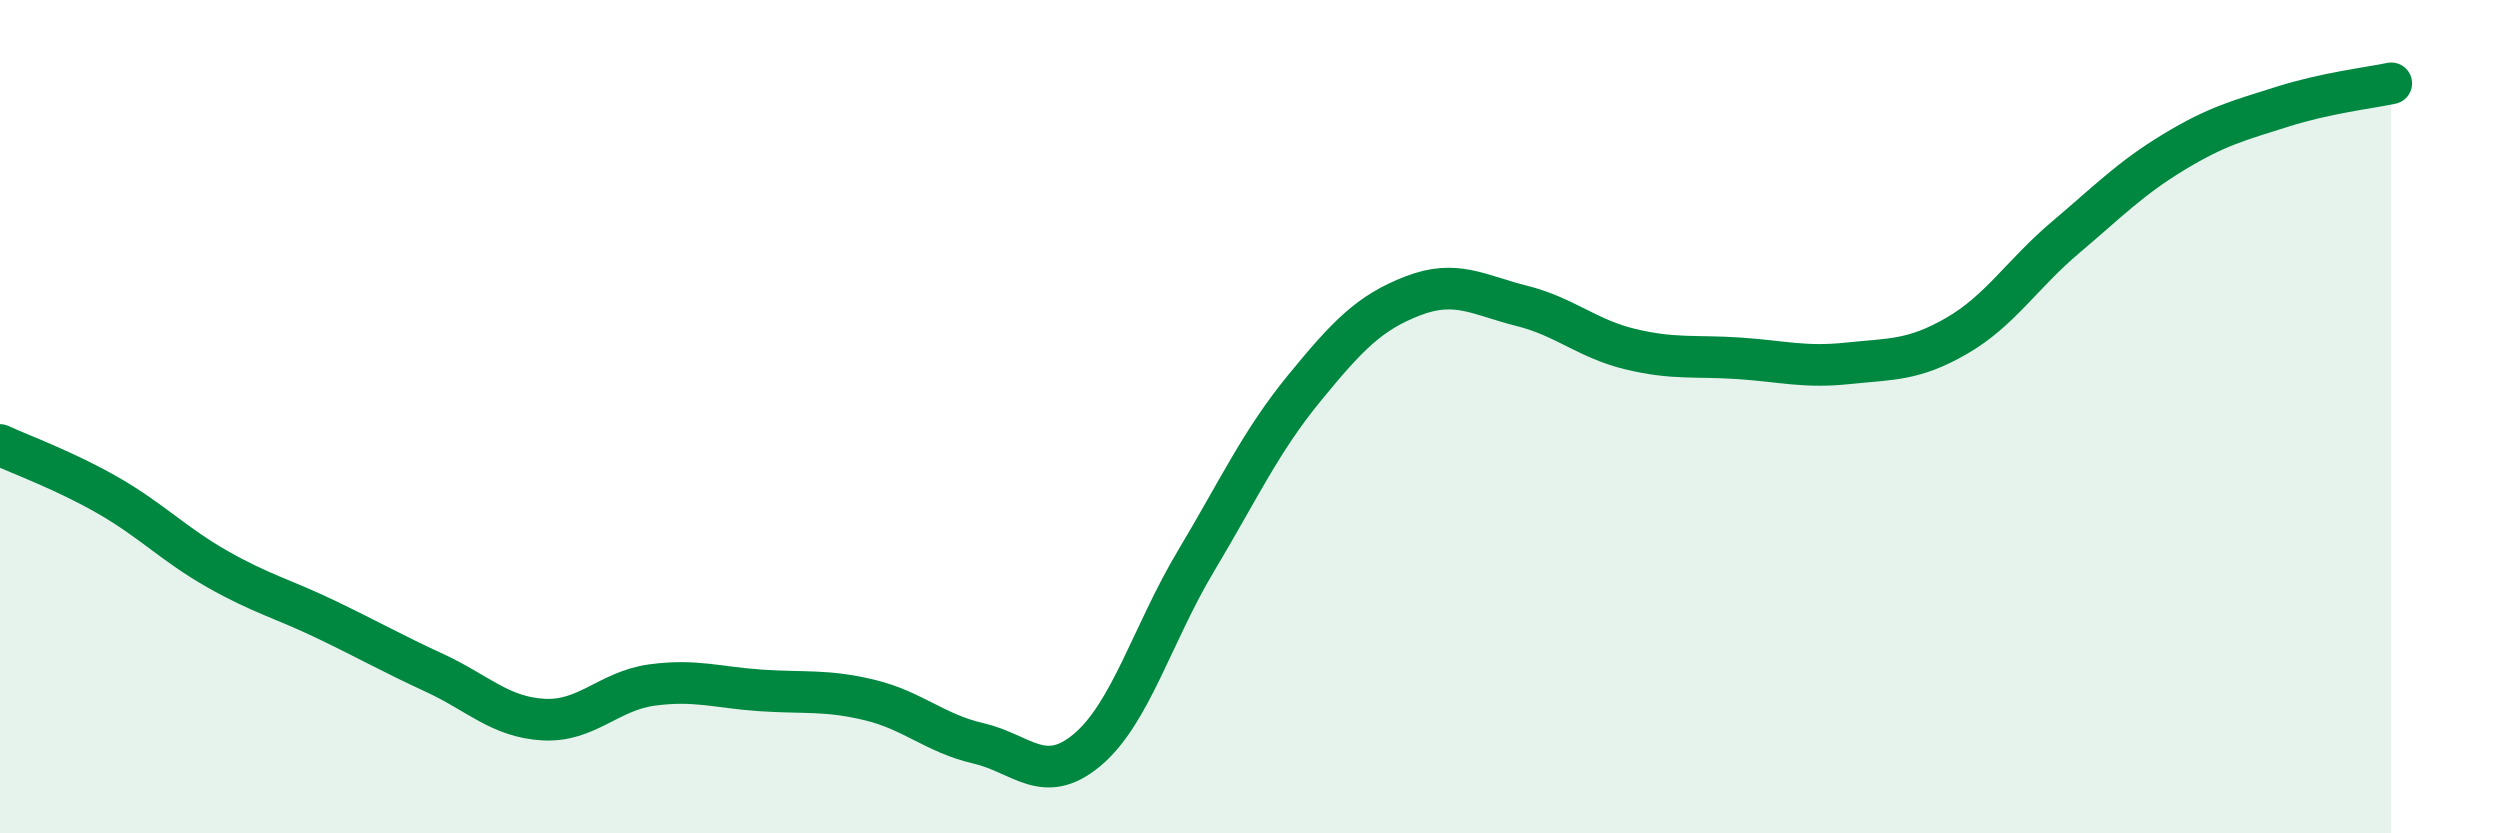
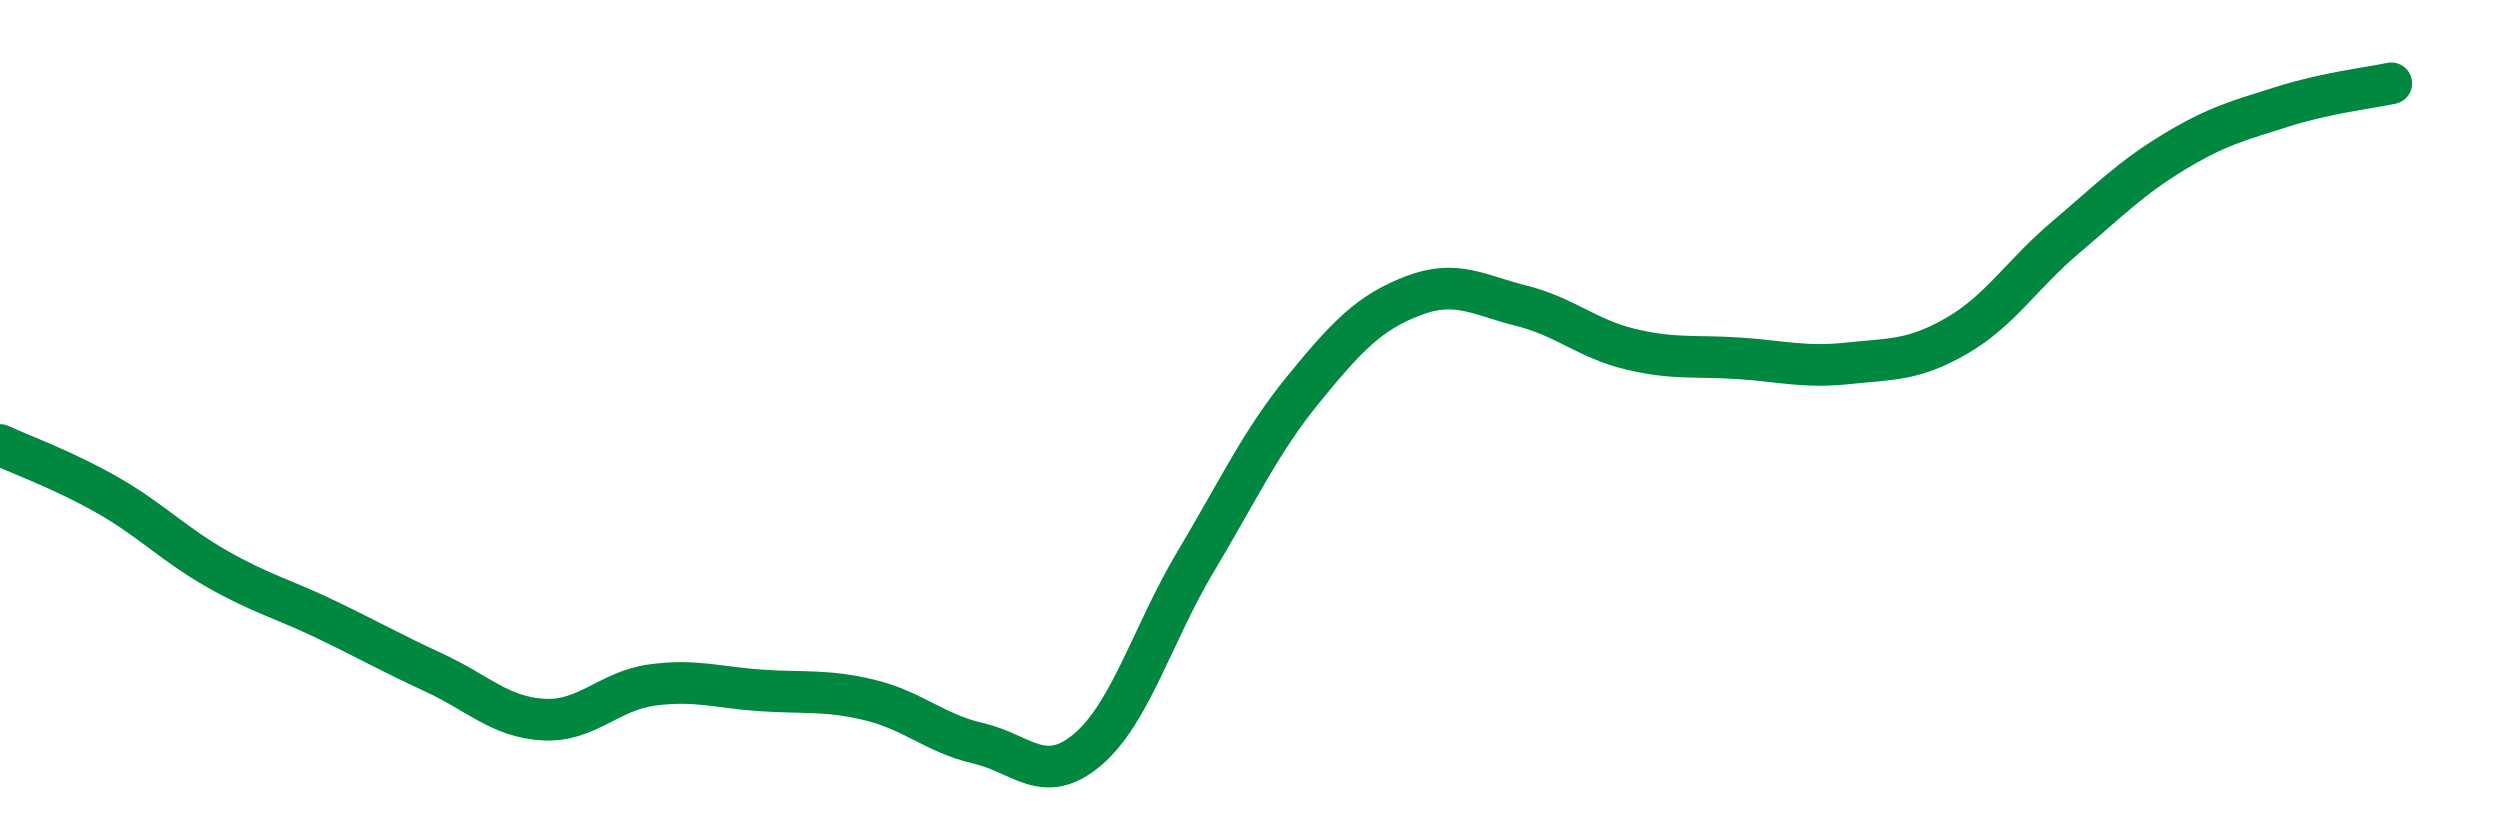
<svg xmlns="http://www.w3.org/2000/svg" width="60" height="20" viewBox="0 0 60 20">
-   <path d="M 0,10.68 C 0.52,10.92 1.57,11.3 2.61,11.9 C 3.65,12.5 4.18,13.07 5.22,13.66 C 6.26,14.25 6.79,14.37 7.83,14.87 C 8.87,15.37 9.39,15.67 10.43,16.15 C 11.47,16.63 12,17.21 13.04,17.27 C 14.08,17.33 14.61,16.58 15.65,16.44 C 16.69,16.3 17.22,16.5 18.26,16.57 C 19.3,16.64 19.83,16.55 20.87,16.8 C 21.91,17.05 22.44,17.6 23.48,17.84 C 24.52,18.08 25.05,18.87 26.09,18 C 27.13,17.13 27.66,15.21 28.7,13.47 C 29.74,11.73 30.26,10.59 31.3,9.32 C 32.34,8.05 32.87,7.5 33.91,7.1 C 34.95,6.7 35.48,7.08 36.52,7.34 C 37.56,7.6 38.09,8.13 39.13,8.38 C 40.17,8.63 40.7,8.53 41.74,8.6 C 42.78,8.67 43.31,8.83 44.35,8.72 C 45.39,8.61 45.92,8.66 46.96,8.06 C 48,7.46 48.53,6.58 49.57,5.7 C 50.61,4.82 51.13,4.28 52.17,3.65 C 53.21,3.02 53.74,2.89 54.78,2.56 C 55.82,2.23 56.87,2.11 57.39,2L57.39 20L0 20Z" fill="#008740" opacity="0.1" stroke-linecap="round" stroke-linejoin="round" />
  <path d="M 0,10.68 C 0.52,10.92 1.57,11.3 2.61,11.9 C 3.65,12.5 4.18,13.07 5.22,13.66 C 6.26,14.25 6.79,14.37 7.83,14.87 C 8.87,15.37 9.39,15.67 10.43,16.15 C 11.47,16.63 12,17.21 13.04,17.27 C 14.08,17.33 14.61,16.58 15.65,16.44 C 16.69,16.3 17.22,16.5 18.26,16.57 C 19.3,16.64 19.83,16.55 20.87,16.8 C 21.91,17.05 22.44,17.6 23.48,17.84 C 24.52,18.08 25.05,18.87 26.09,18 C 27.13,17.13 27.66,15.21 28.7,13.47 C 29.74,11.73 30.26,10.59 31.3,9.32 C 32.34,8.05 32.87,7.5 33.91,7.1 C 34.95,6.7 35.48,7.08 36.52,7.34 C 37.56,7.6 38.09,8.13 39.13,8.38 C 40.17,8.63 40.7,8.53 41.74,8.6 C 42.78,8.67 43.31,8.83 44.35,8.72 C 45.39,8.61 45.92,8.66 46.96,8.06 C 48,7.46 48.53,6.58 49.57,5.7 C 50.61,4.82 51.13,4.28 52.17,3.65 C 53.21,3.02 53.74,2.89 54.78,2.56 C 55.82,2.23 56.87,2.11 57.39,2" stroke="#008740" stroke-width="1" fill="none" stroke-linecap="round" stroke-linejoin="round" />
</svg>